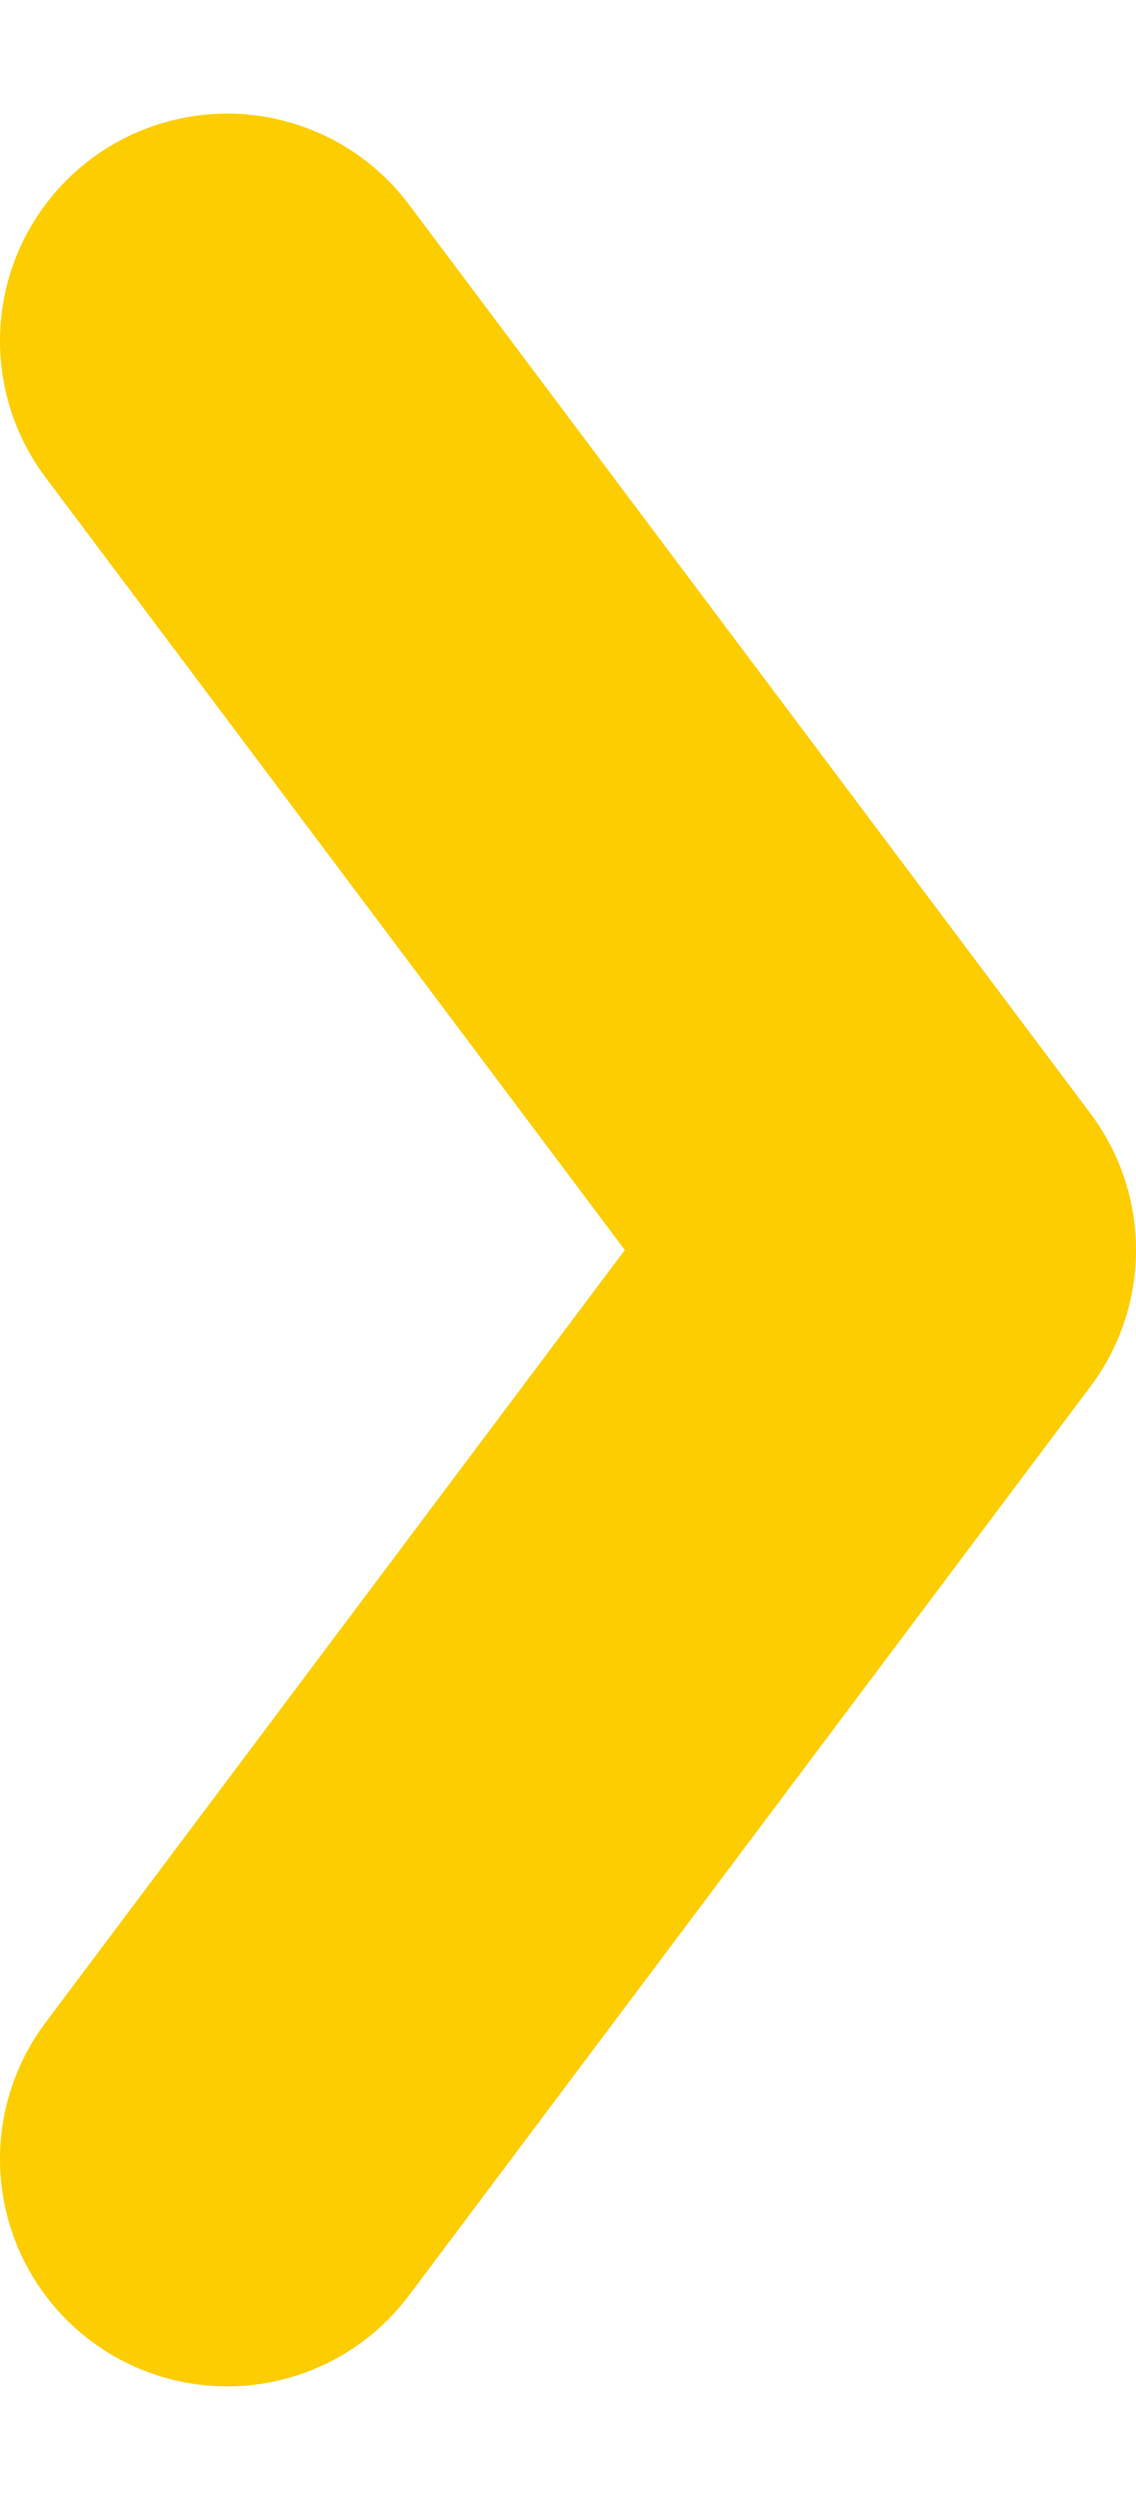
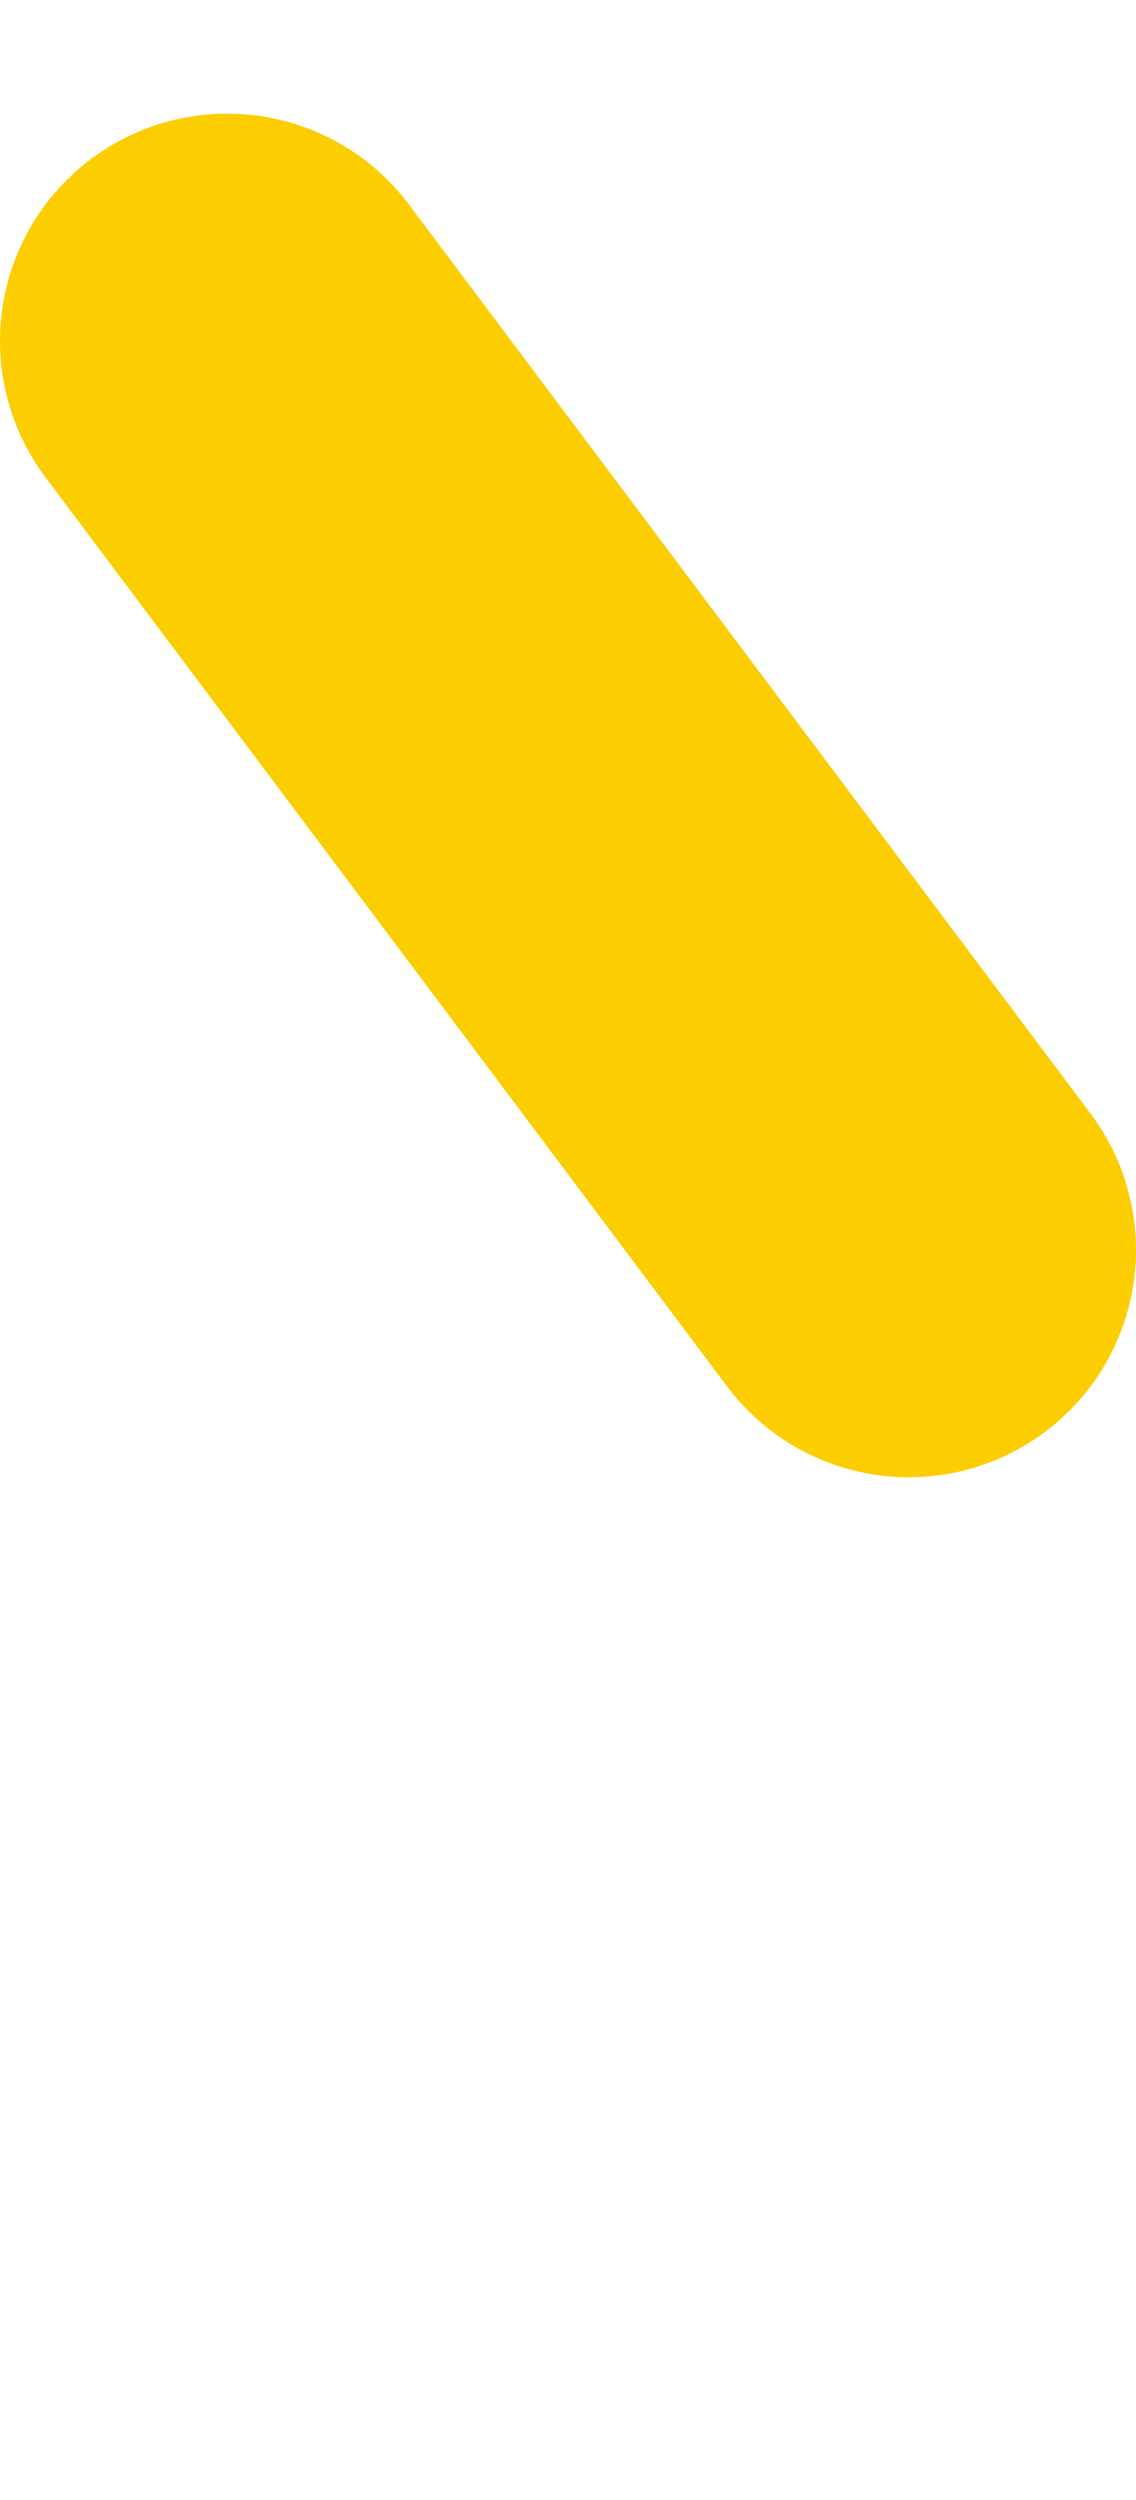
<svg xmlns="http://www.w3.org/2000/svg" width="5" height="11" viewBox="0 0 5 11" fill="none">
-   <path d="M1 1.5L4 5.5L1 9.5" stroke="#FCCD00" stroke-width="2" stroke-linecap="round" stroke-linejoin="round" />
+   <path d="M1 1.5L4 5.5" stroke="#FCCD00" stroke-width="2" stroke-linecap="round" stroke-linejoin="round" />
</svg>